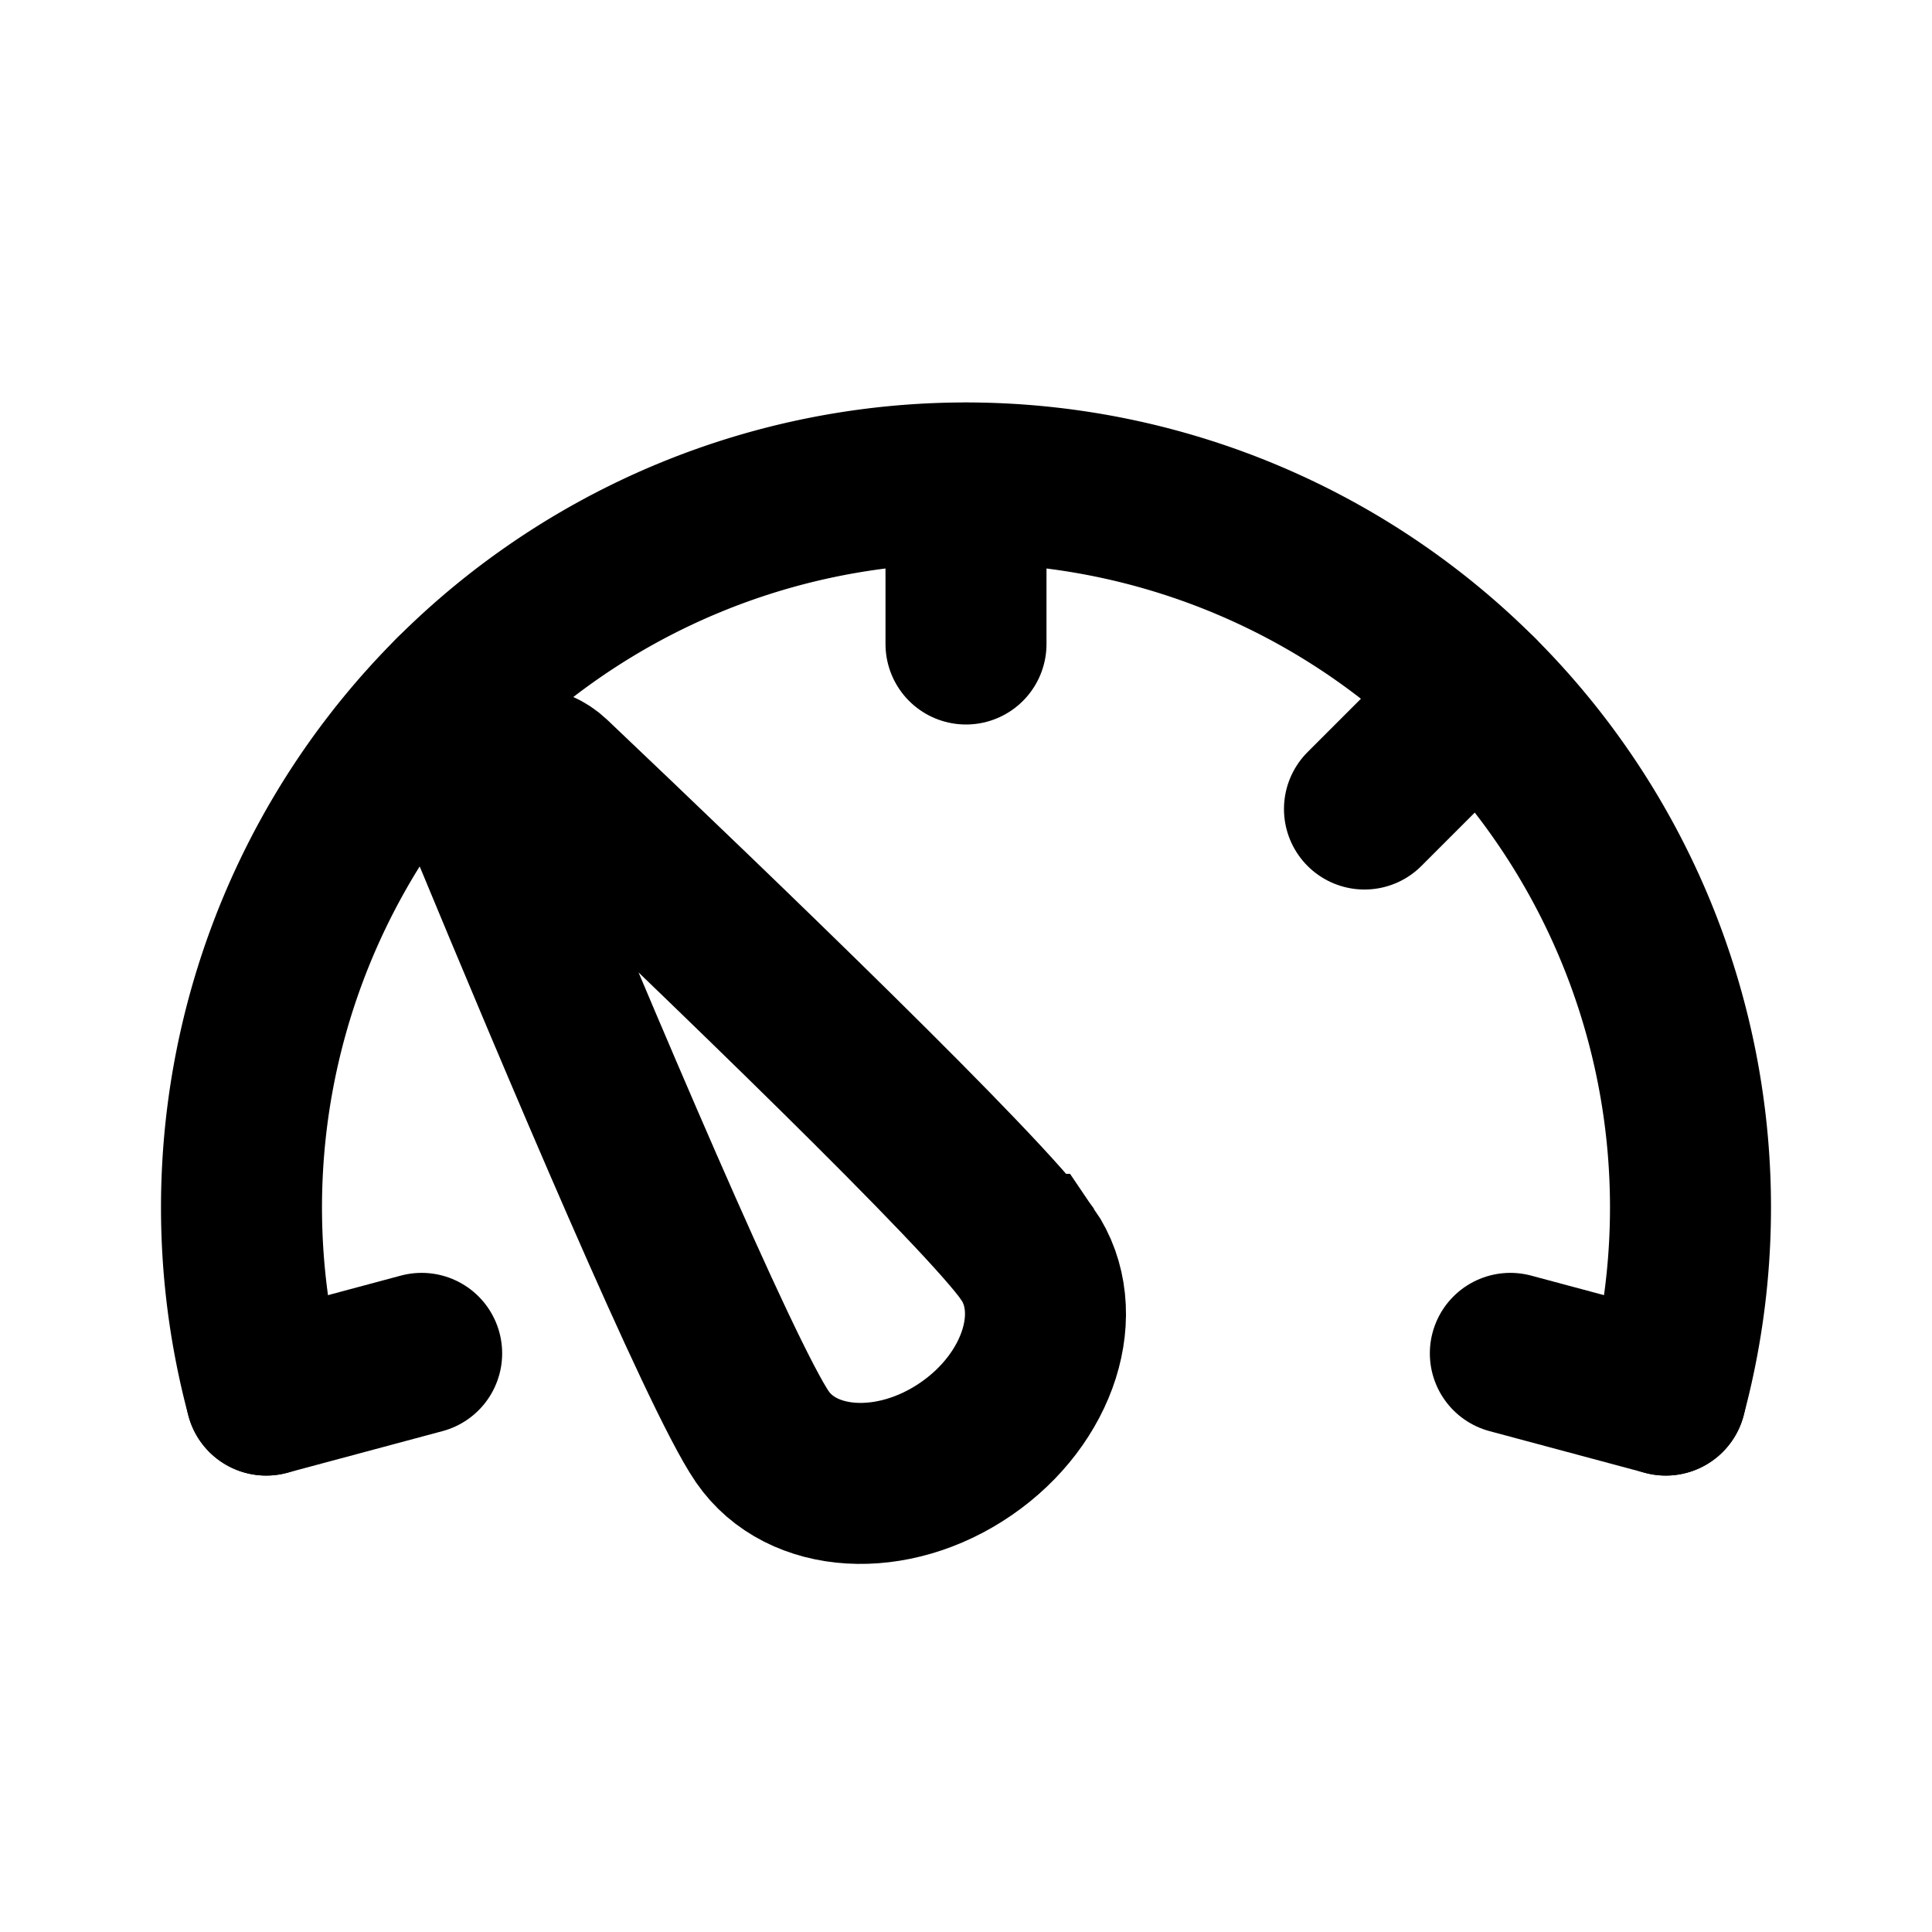
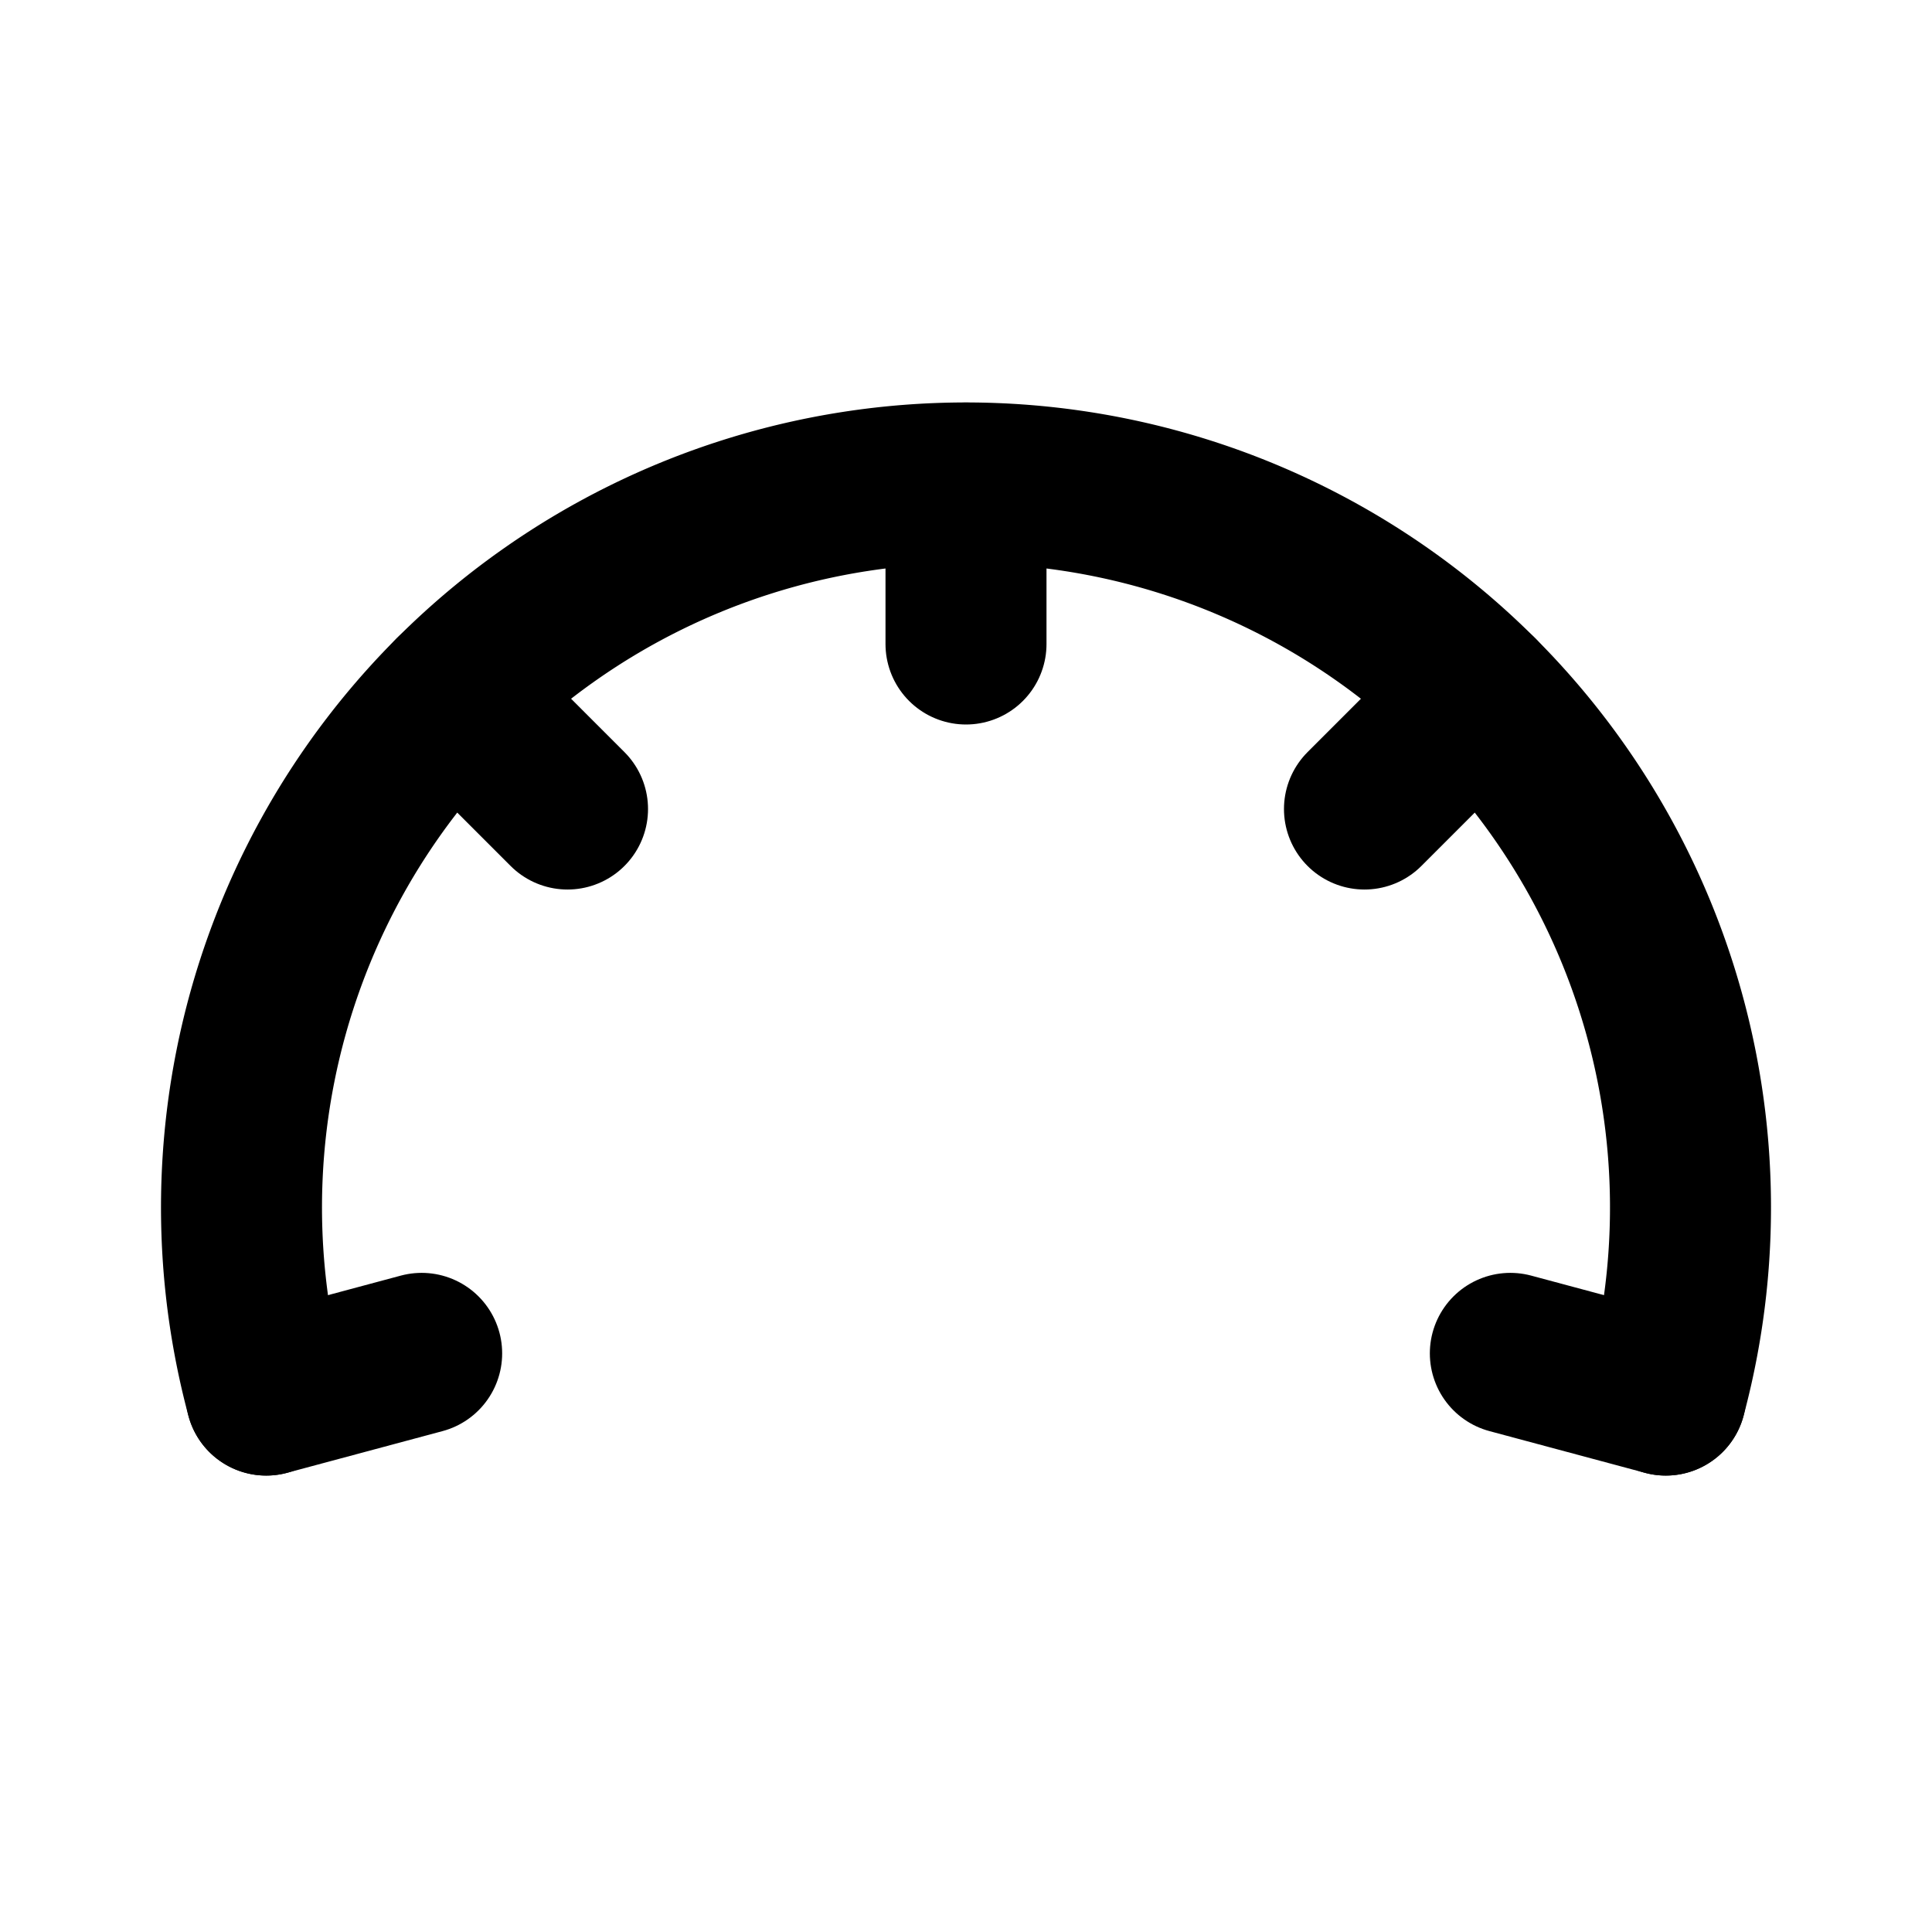
<svg xmlns="http://www.w3.org/2000/svg" width="128" height="128" viewBox="0 0 24 24">
  <g fill="none" stroke="currentColor" stroke-width="2">
    <path stroke-linecap="round" d="M20.693 17.33a9 9 0 1 0-17.386 0" />
-     <path d="M12.766 15.582c.487.71.144 1.792-.766 2.417c-.91.626-2.043.558-2.53-.151c-.52-.756-2.314-5.007-3.403-7.637c-.205-.495.4-.911.79-.542c2.064 1.96 5.39 5.157 5.909 5.913Z" />
    <path stroke-linecap="round" d="M12 6v2m-6.364.636L7.05 10.05m11.314-1.414L16.95 10.05m3.743 7.28l-1.931-.518m-15.455.518l1.931-.518" />
  </g>
</svg>